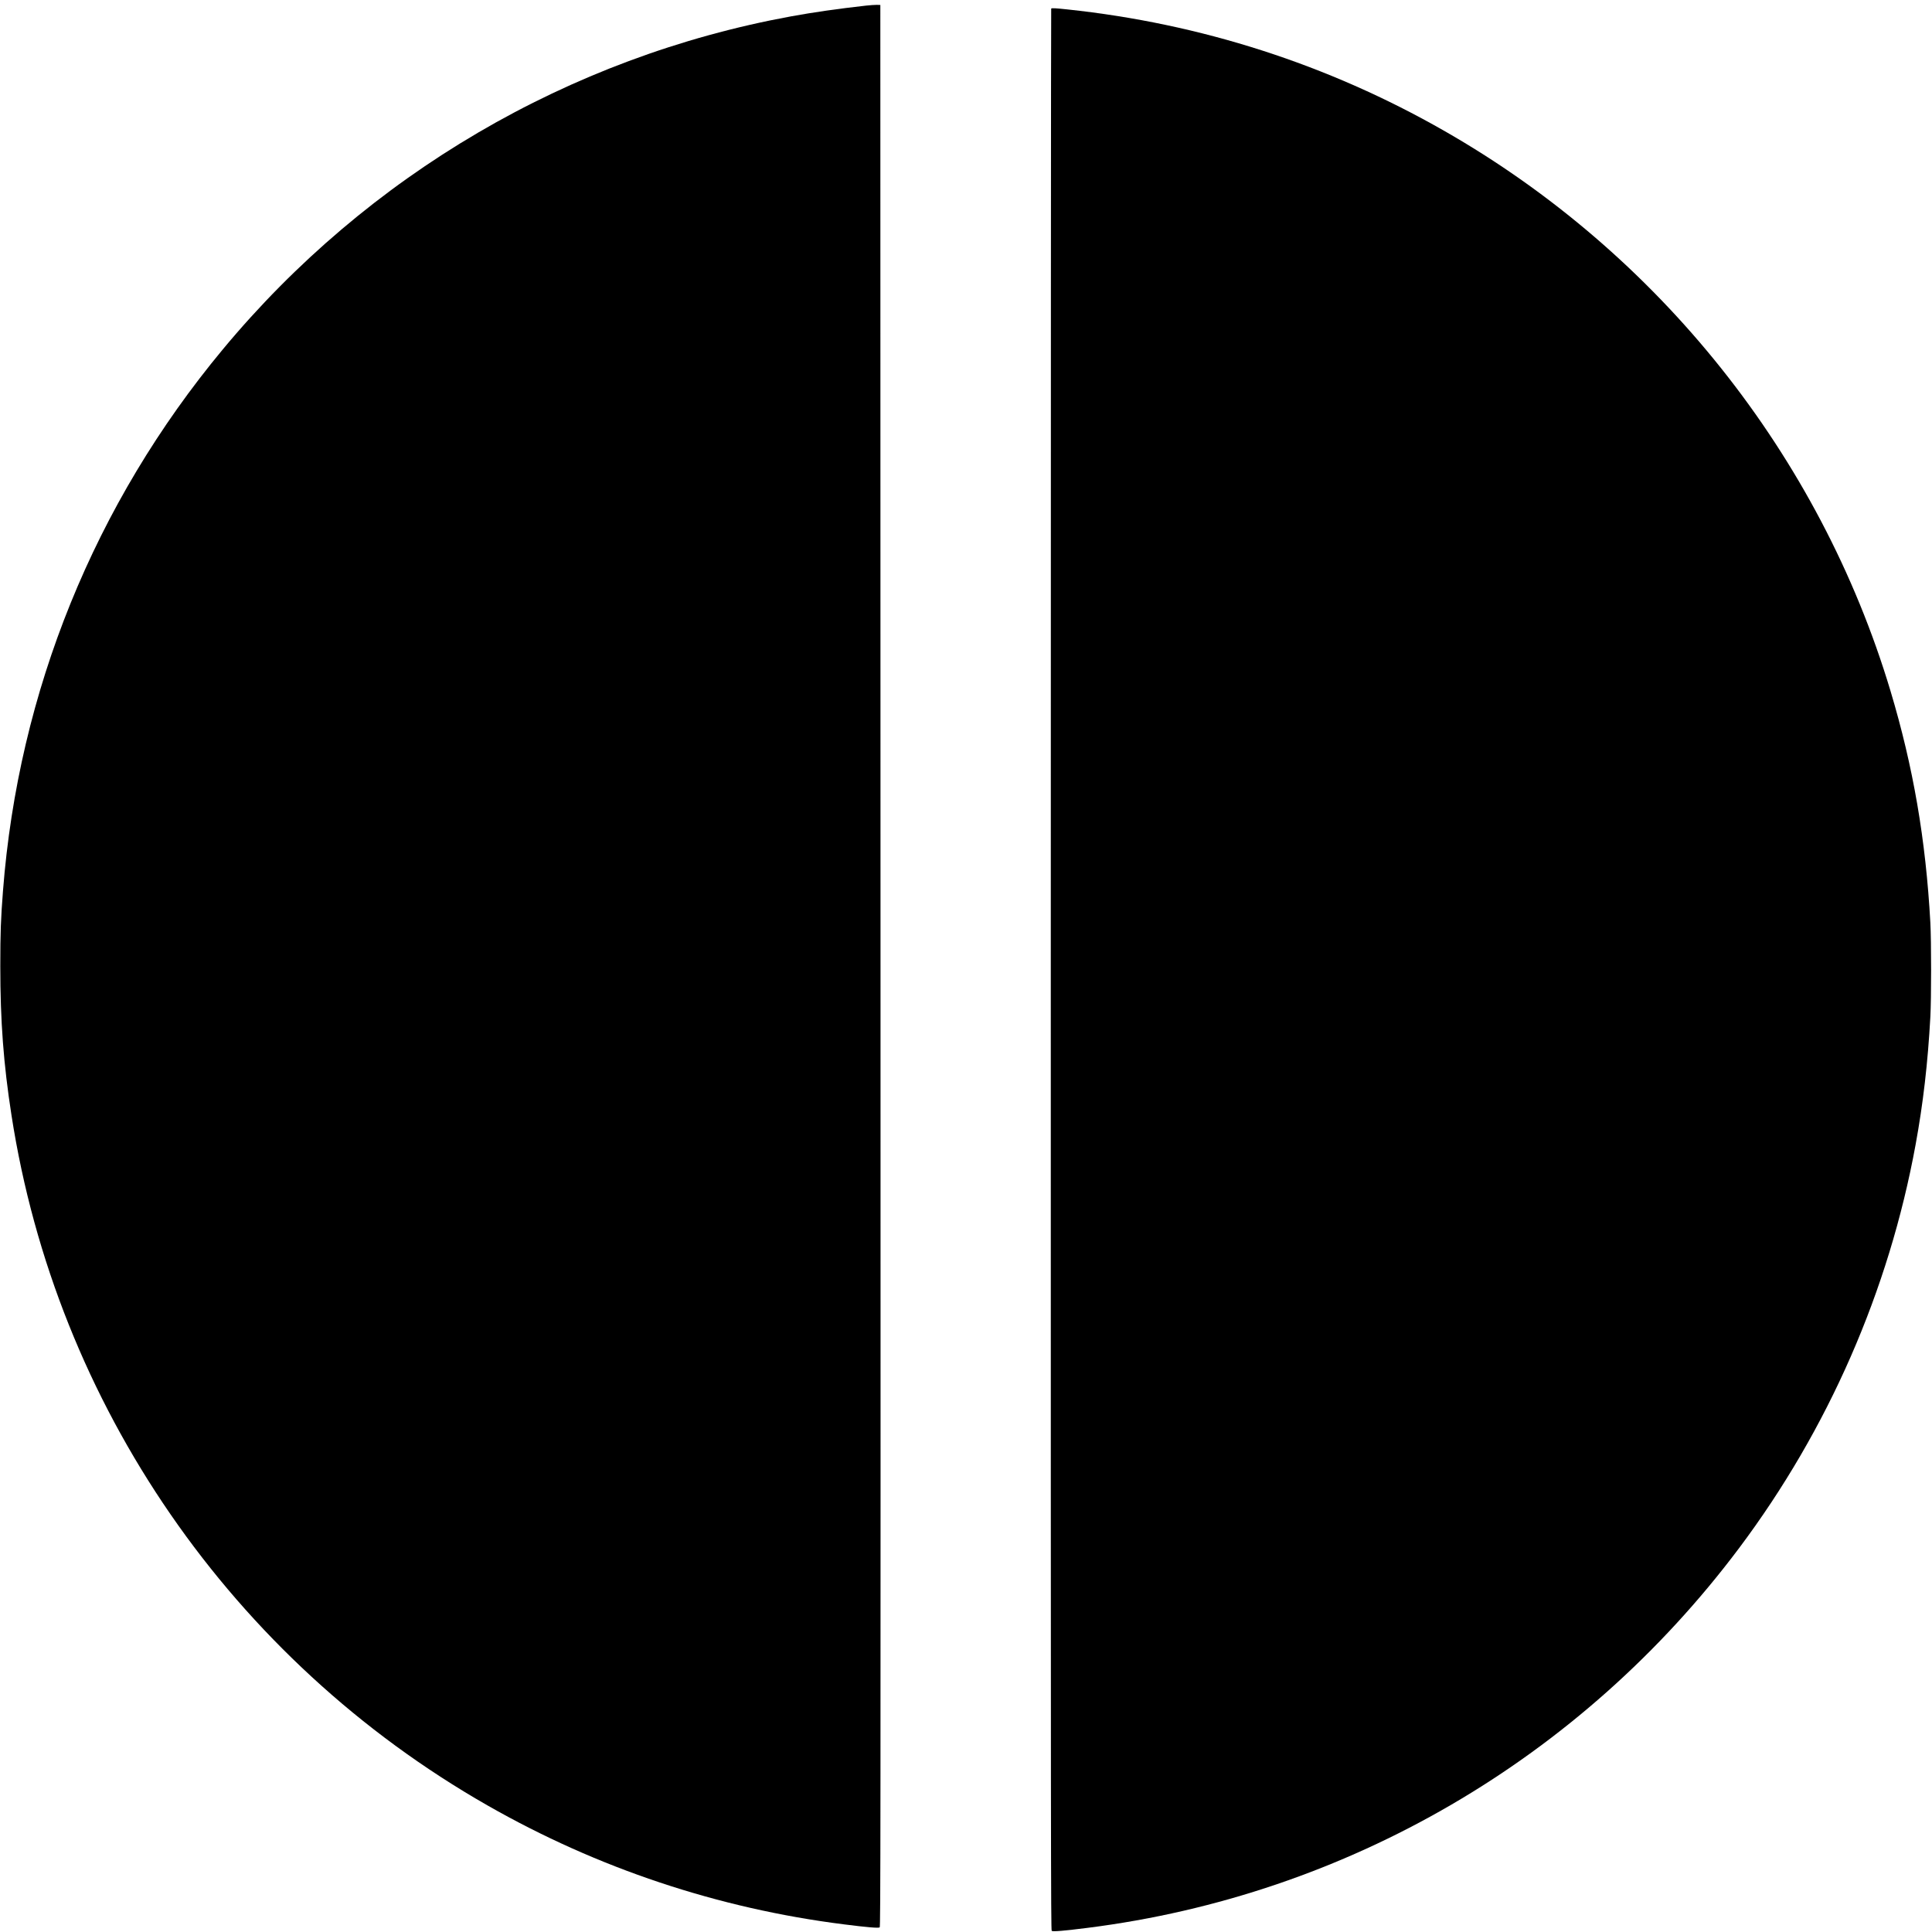
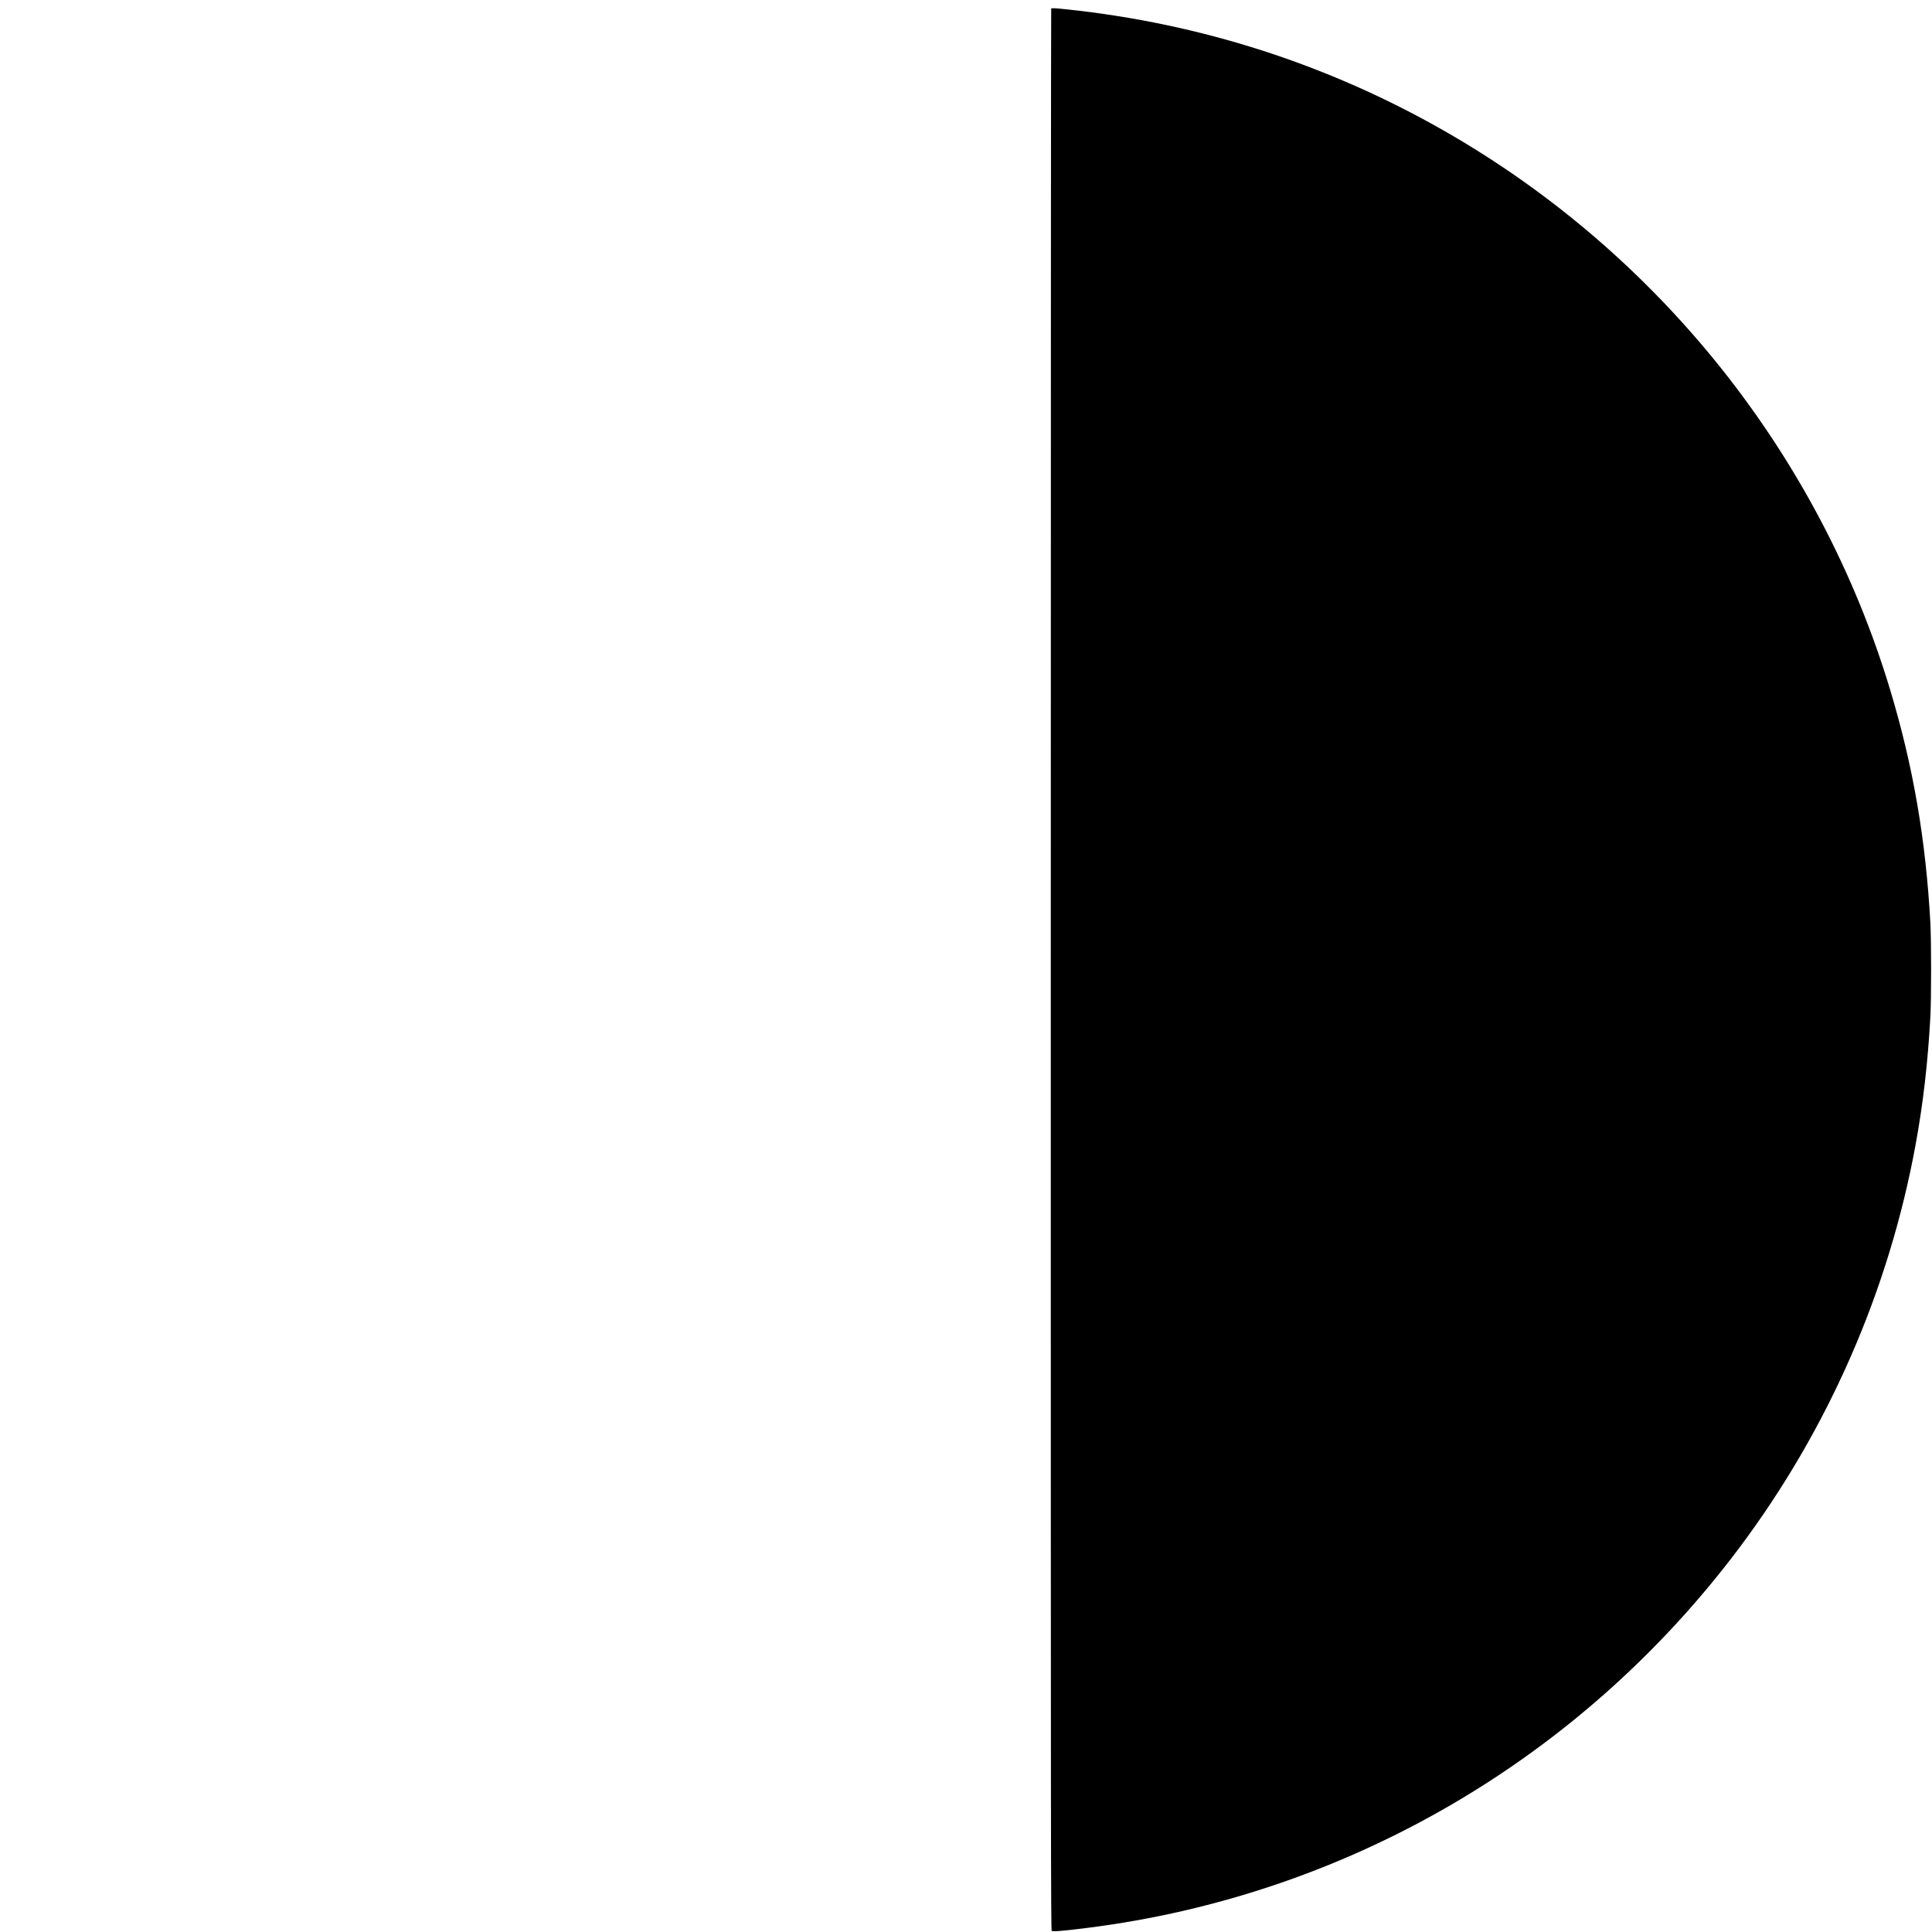
<svg xmlns="http://www.w3.org/2000/svg" version="1.0" width="3304pt" height="3304pt" viewBox="0 0 3304 3304" preserveAspectRatio="xMidYMid meet">
  <g transform="translate(0,3304) scale(0.1,-0.1)" fill="#000000" stroke="none">
-     <path d="M14810 32944 c-482 -54 -900 -114 -1283 -184 -3799 -696 -7239 -2712 -9716 -5694 -2193 -2639 -3496 -5849 -3760 -9261 -37 -477 -46 -712 -46 -1290 0 -937 55 -1670 191 -2545 766 -4955 3771 -9312 8144 -11807 1877 -1072 3943 -1761 6090 -2032 399 -51 596 -67 614 -52 15 12 16 1450 14 16445 l-3 16431 -60 2 c-33 0 -116 -5 -185 -13z" />
    <path d="M17977 32893 c-4 -3 -7 -7399 -7 -16433 0 -14988 1 -16429 16 -16441 18 -15 215 1 614 52 4436 560 8442 2895 11141 6494 1526 2035 2562 4404 3019 6902 129 705 209 1397 252 2183 17 310 17 1300 0 1610 -78 1420 -293 2669 -682 3965 -1210 4031 -3963 7484 -7640 9582 -1980 1131 -4155 1830 -6438 2072 -205 22 -264 25 -275 14z" />
  </g>
</svg>